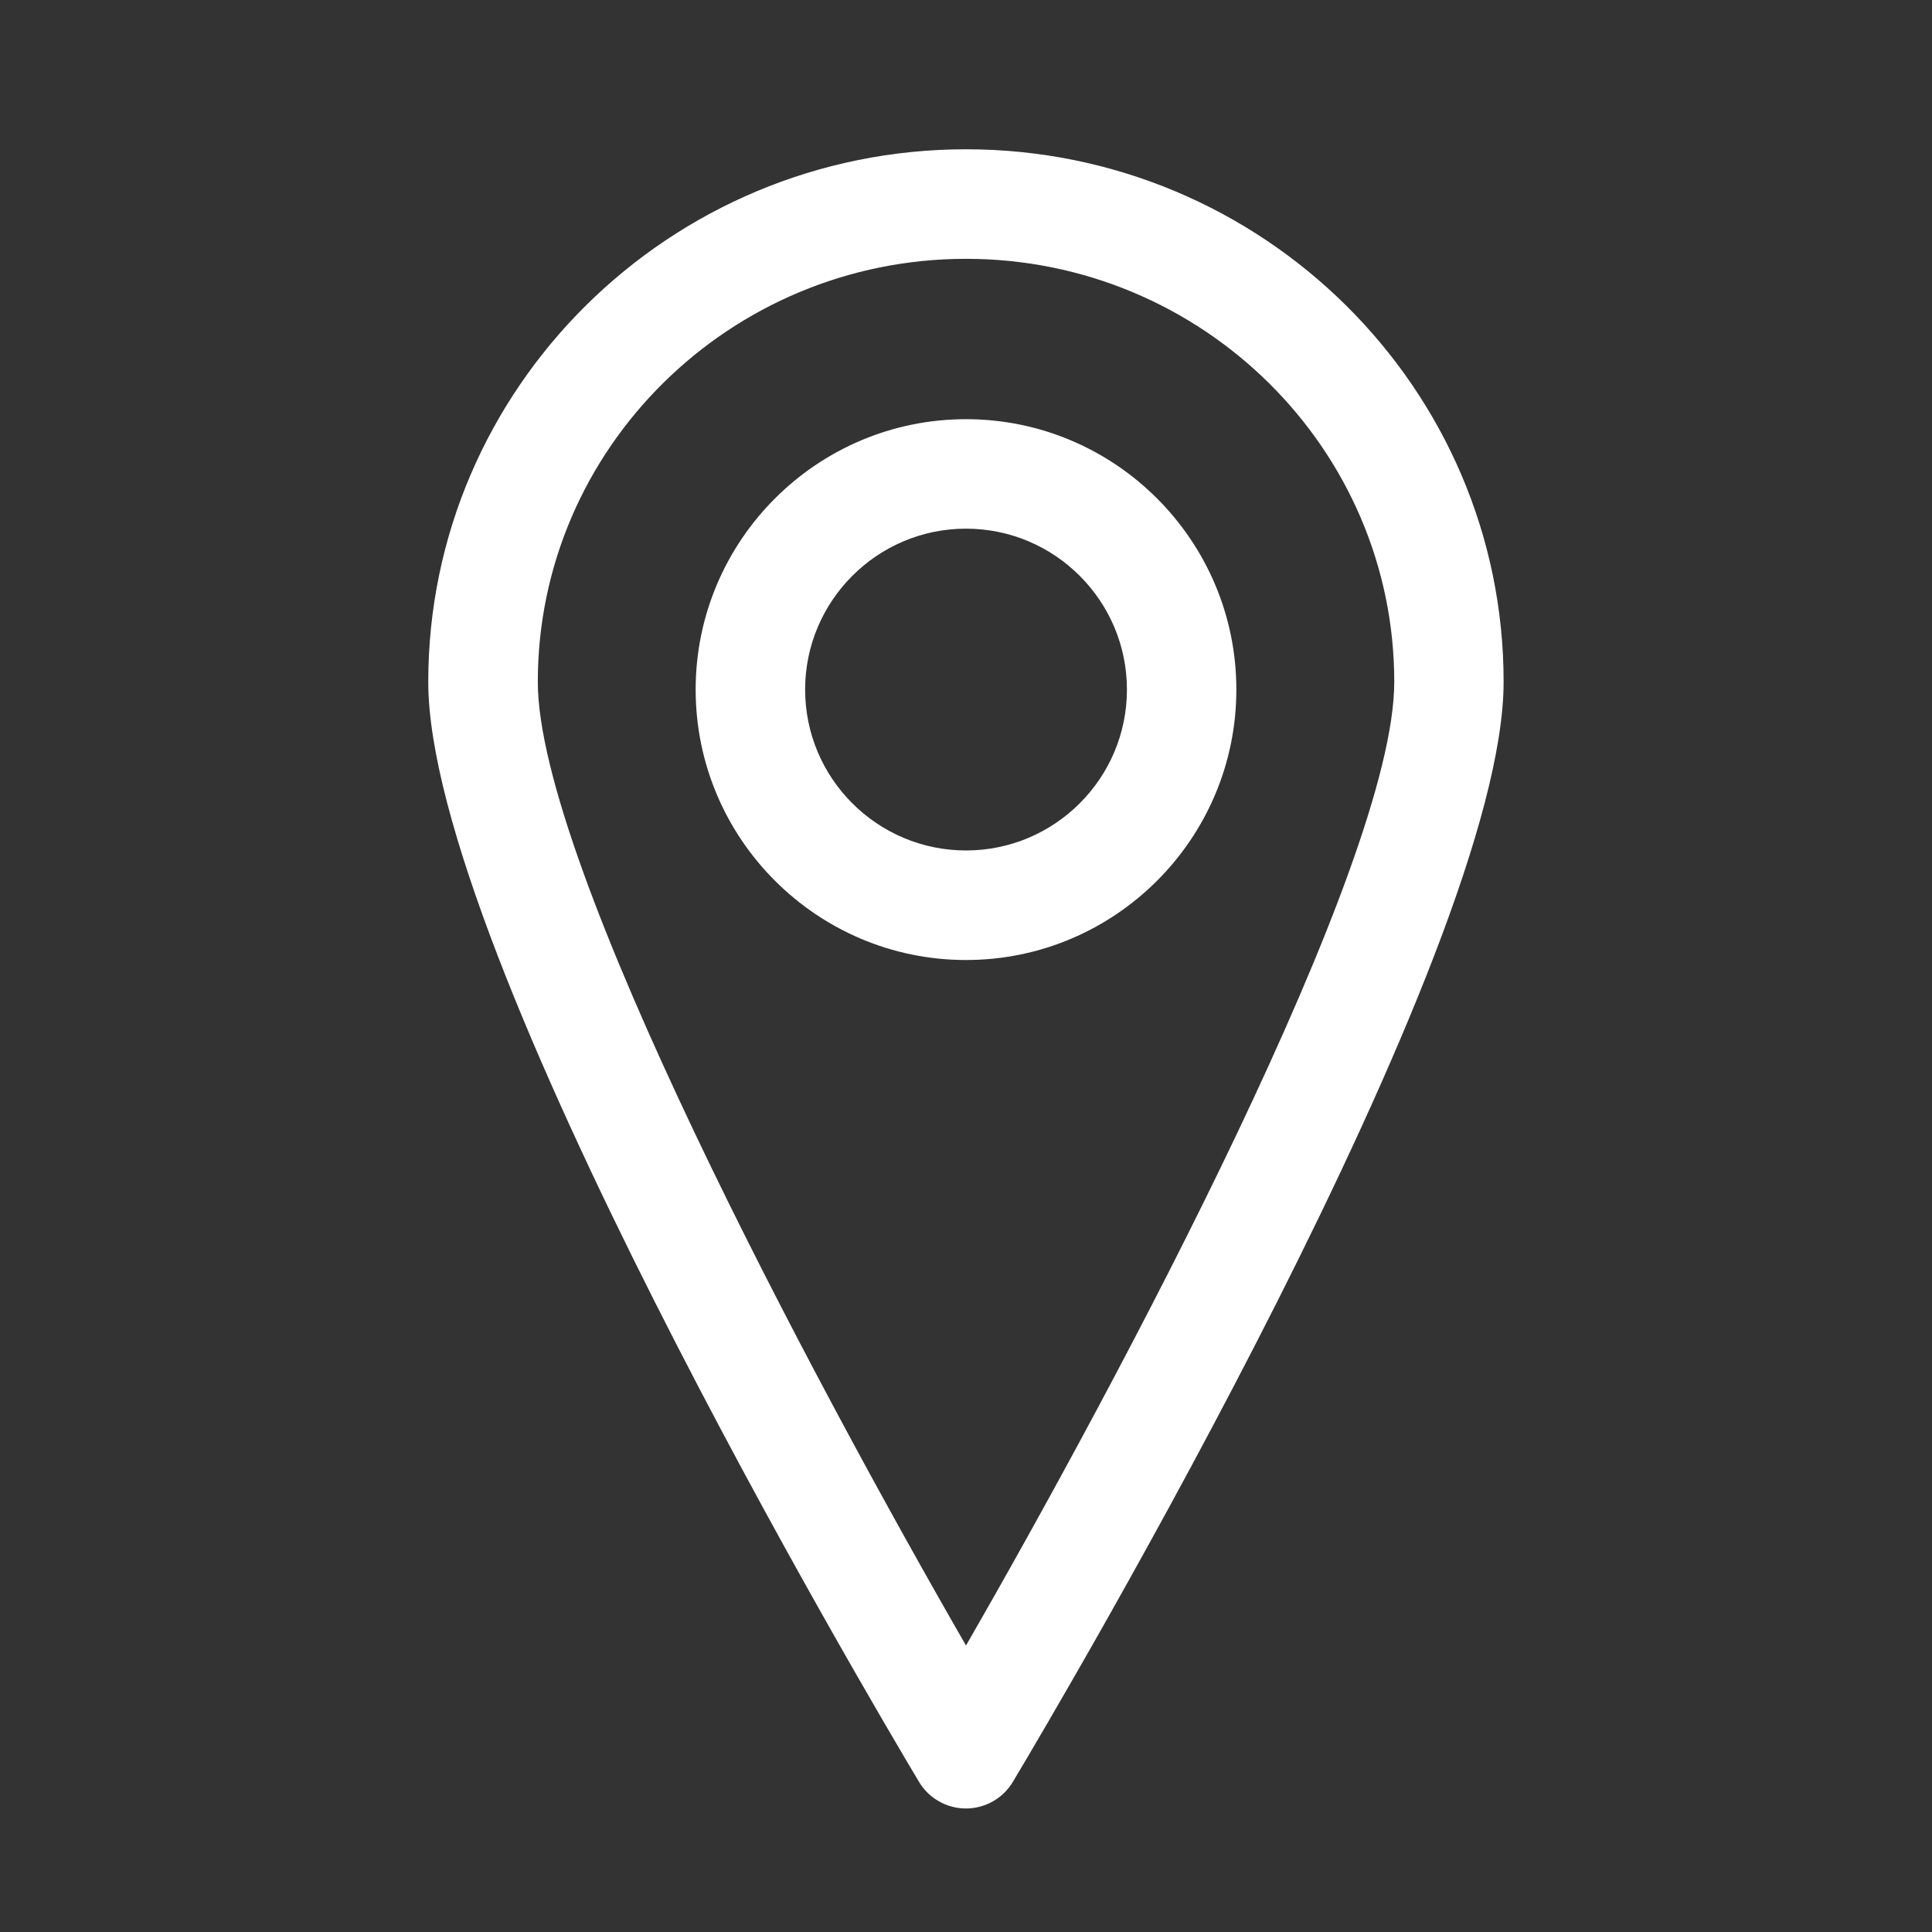
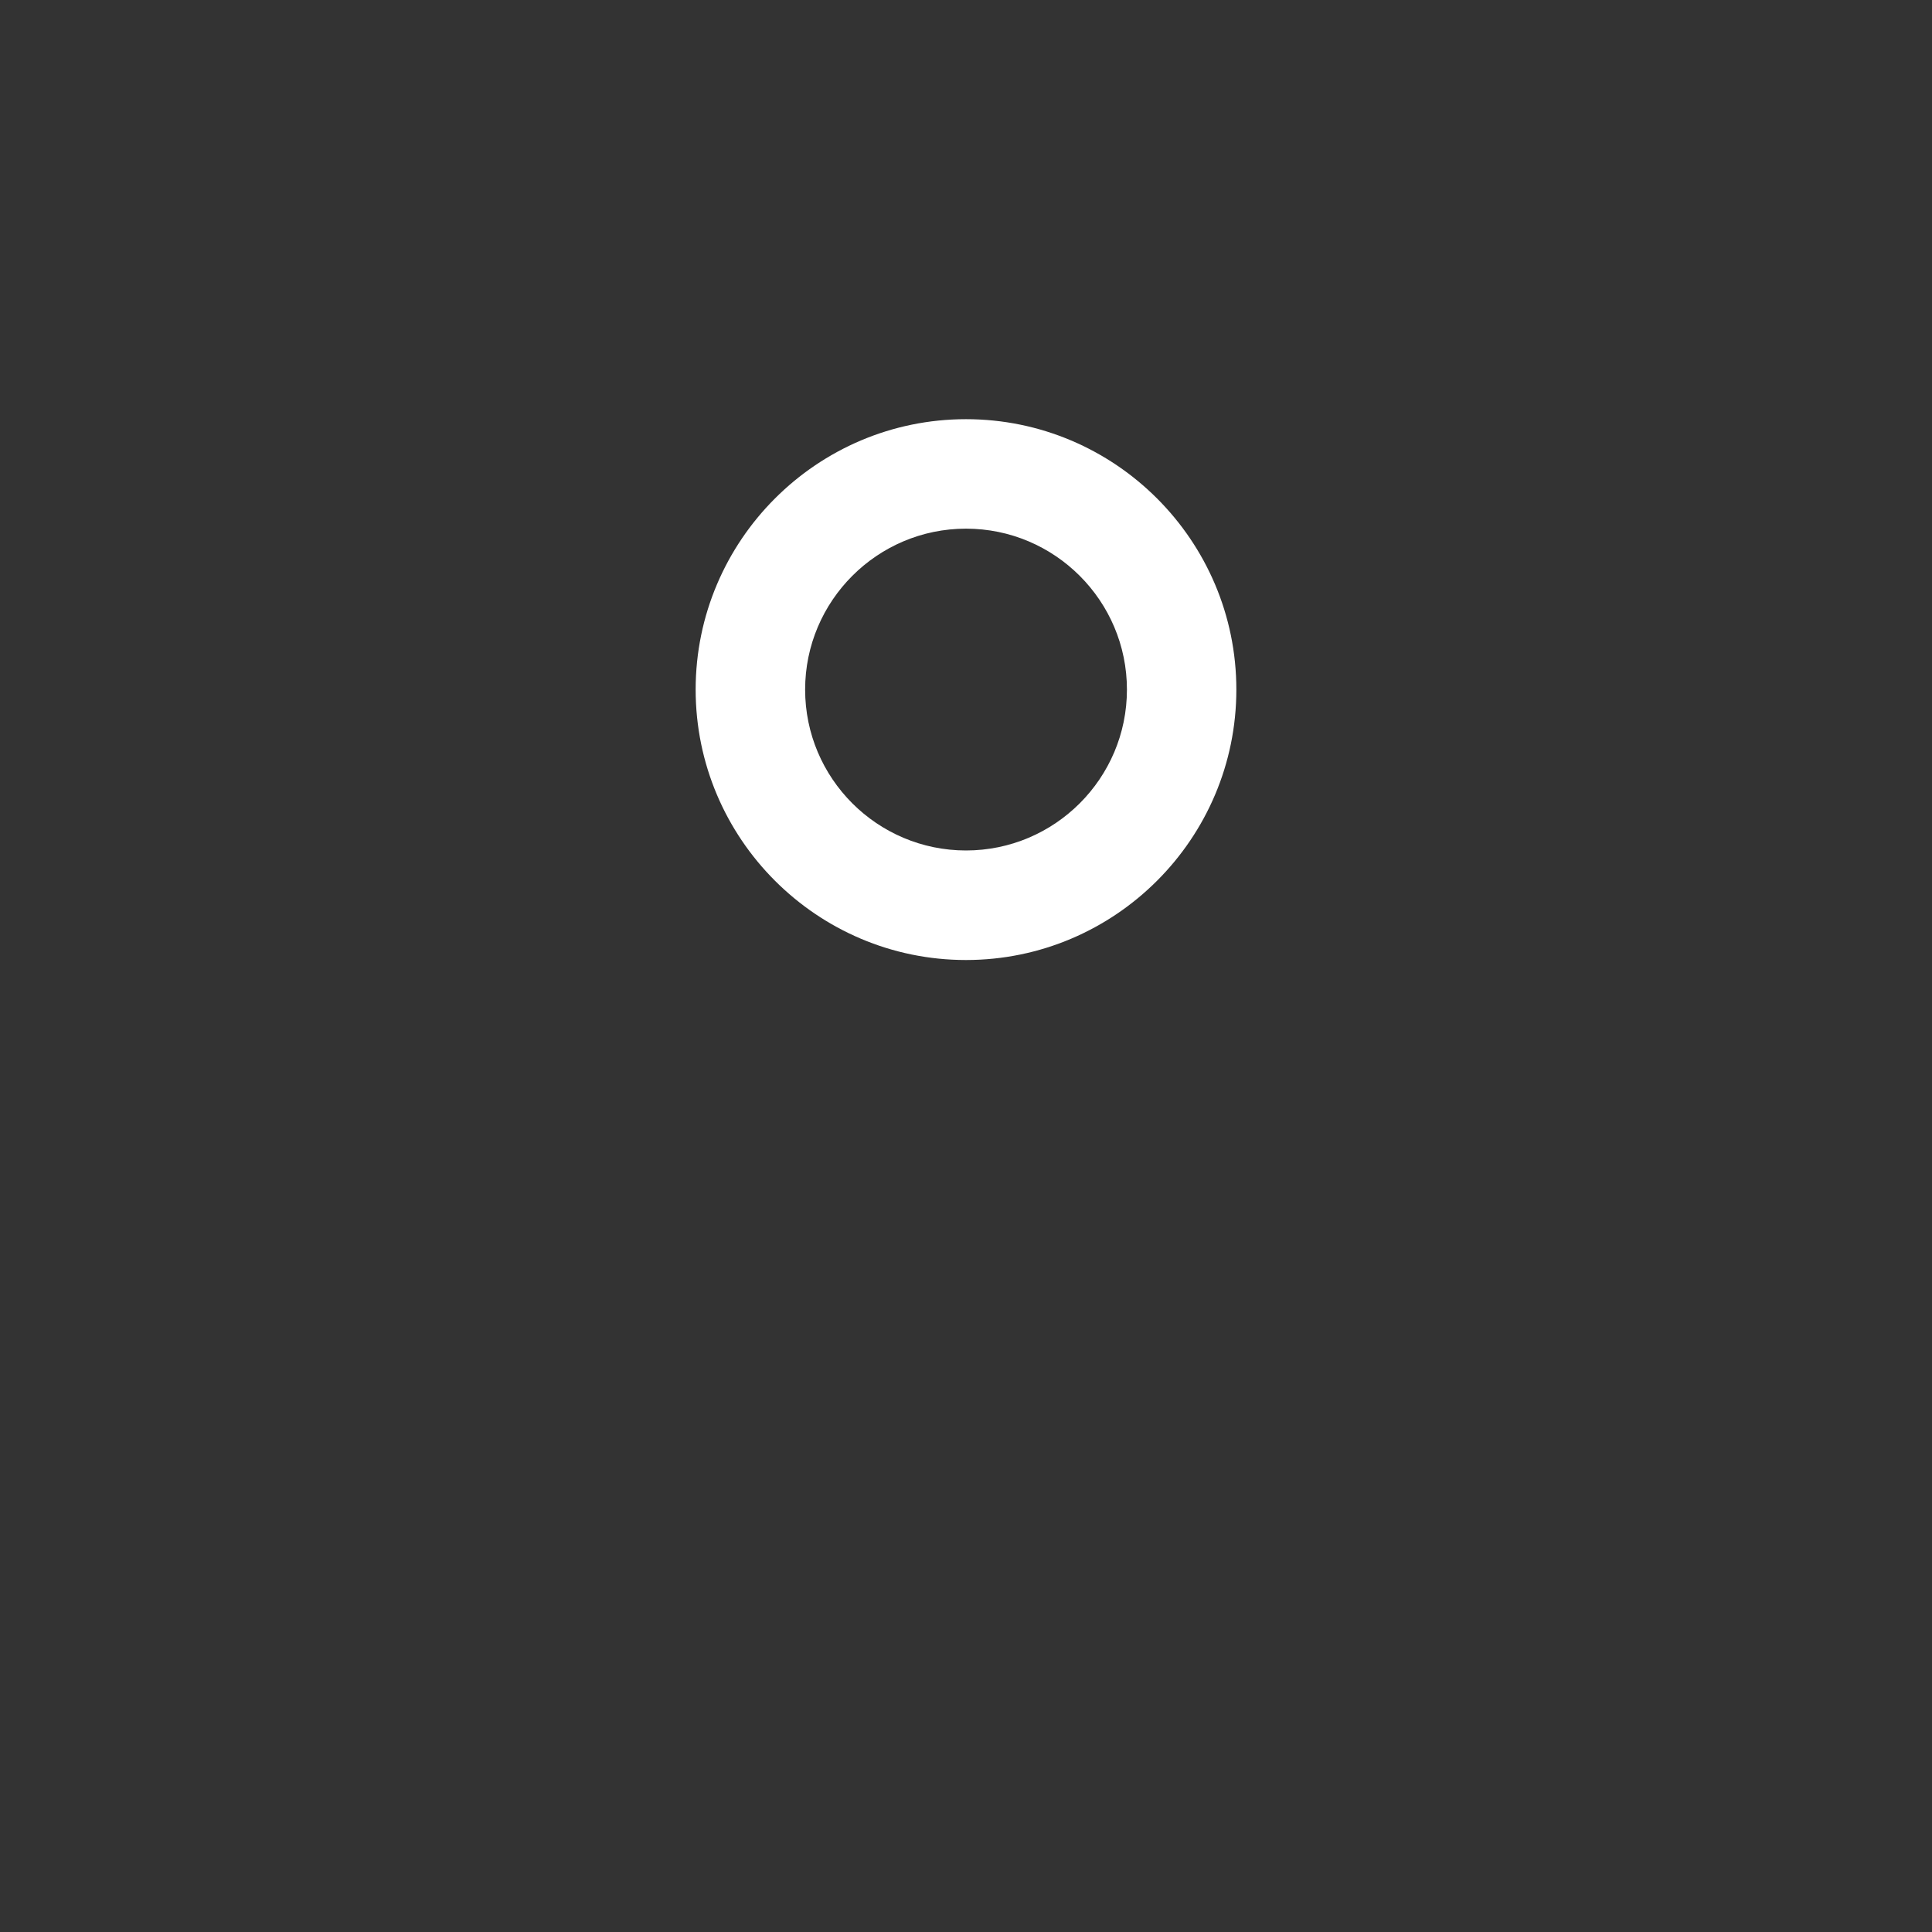
<svg xmlns="http://www.w3.org/2000/svg" version="1.1" id="Layer_1" x="0px" y="0px" width="30px" height="30px" viewBox="0 0 30 30" enable-background="new 0 0 30 30" xml:space="preserve">
  <rect x="0" y="0" width="30" height="30" fill="#333333" stroke="none" />
  <g>
-     <path fill="#FFFFFF" d="M15,2.318c-4.604,0-8.35,3.71-8.35,8.27c0,4.204,6.84,15.775,7.62,17.08   c0.153,0.257,0.431,0.414,0.729,0.414s0.576-0.157,0.729-0.414c0.78-1.305,7.62-12.876,7.62-17.08   C23.35,6.028,19.604,2.318,15,2.318z M15,25.551c-2.364-4.103-6.649-12.125-6.649-14.963c0-3.623,2.983-6.569,6.649-6.569   c3.667,0,6.65,2.947,6.65,6.569C21.65,13.425,17.364,21.447,15,25.551z" />
    <path fill="#FFFFFF" d="M15,6.509c-2.314,0-4.198,1.884-4.198,4.199c0,2.315,1.884,4.199,4.198,4.199   c2.315,0,4.198-1.884,4.198-4.199C19.198,8.393,17.315,6.509,15,6.509z M15,13.206c-1.377,0-2.498-1.12-2.498-2.498   c0-1.378,1.121-2.499,2.498-2.499c1.378,0,2.499,1.121,2.499,2.499C17.499,12.086,16.378,13.206,15,13.206z" />
  </g>
</svg>